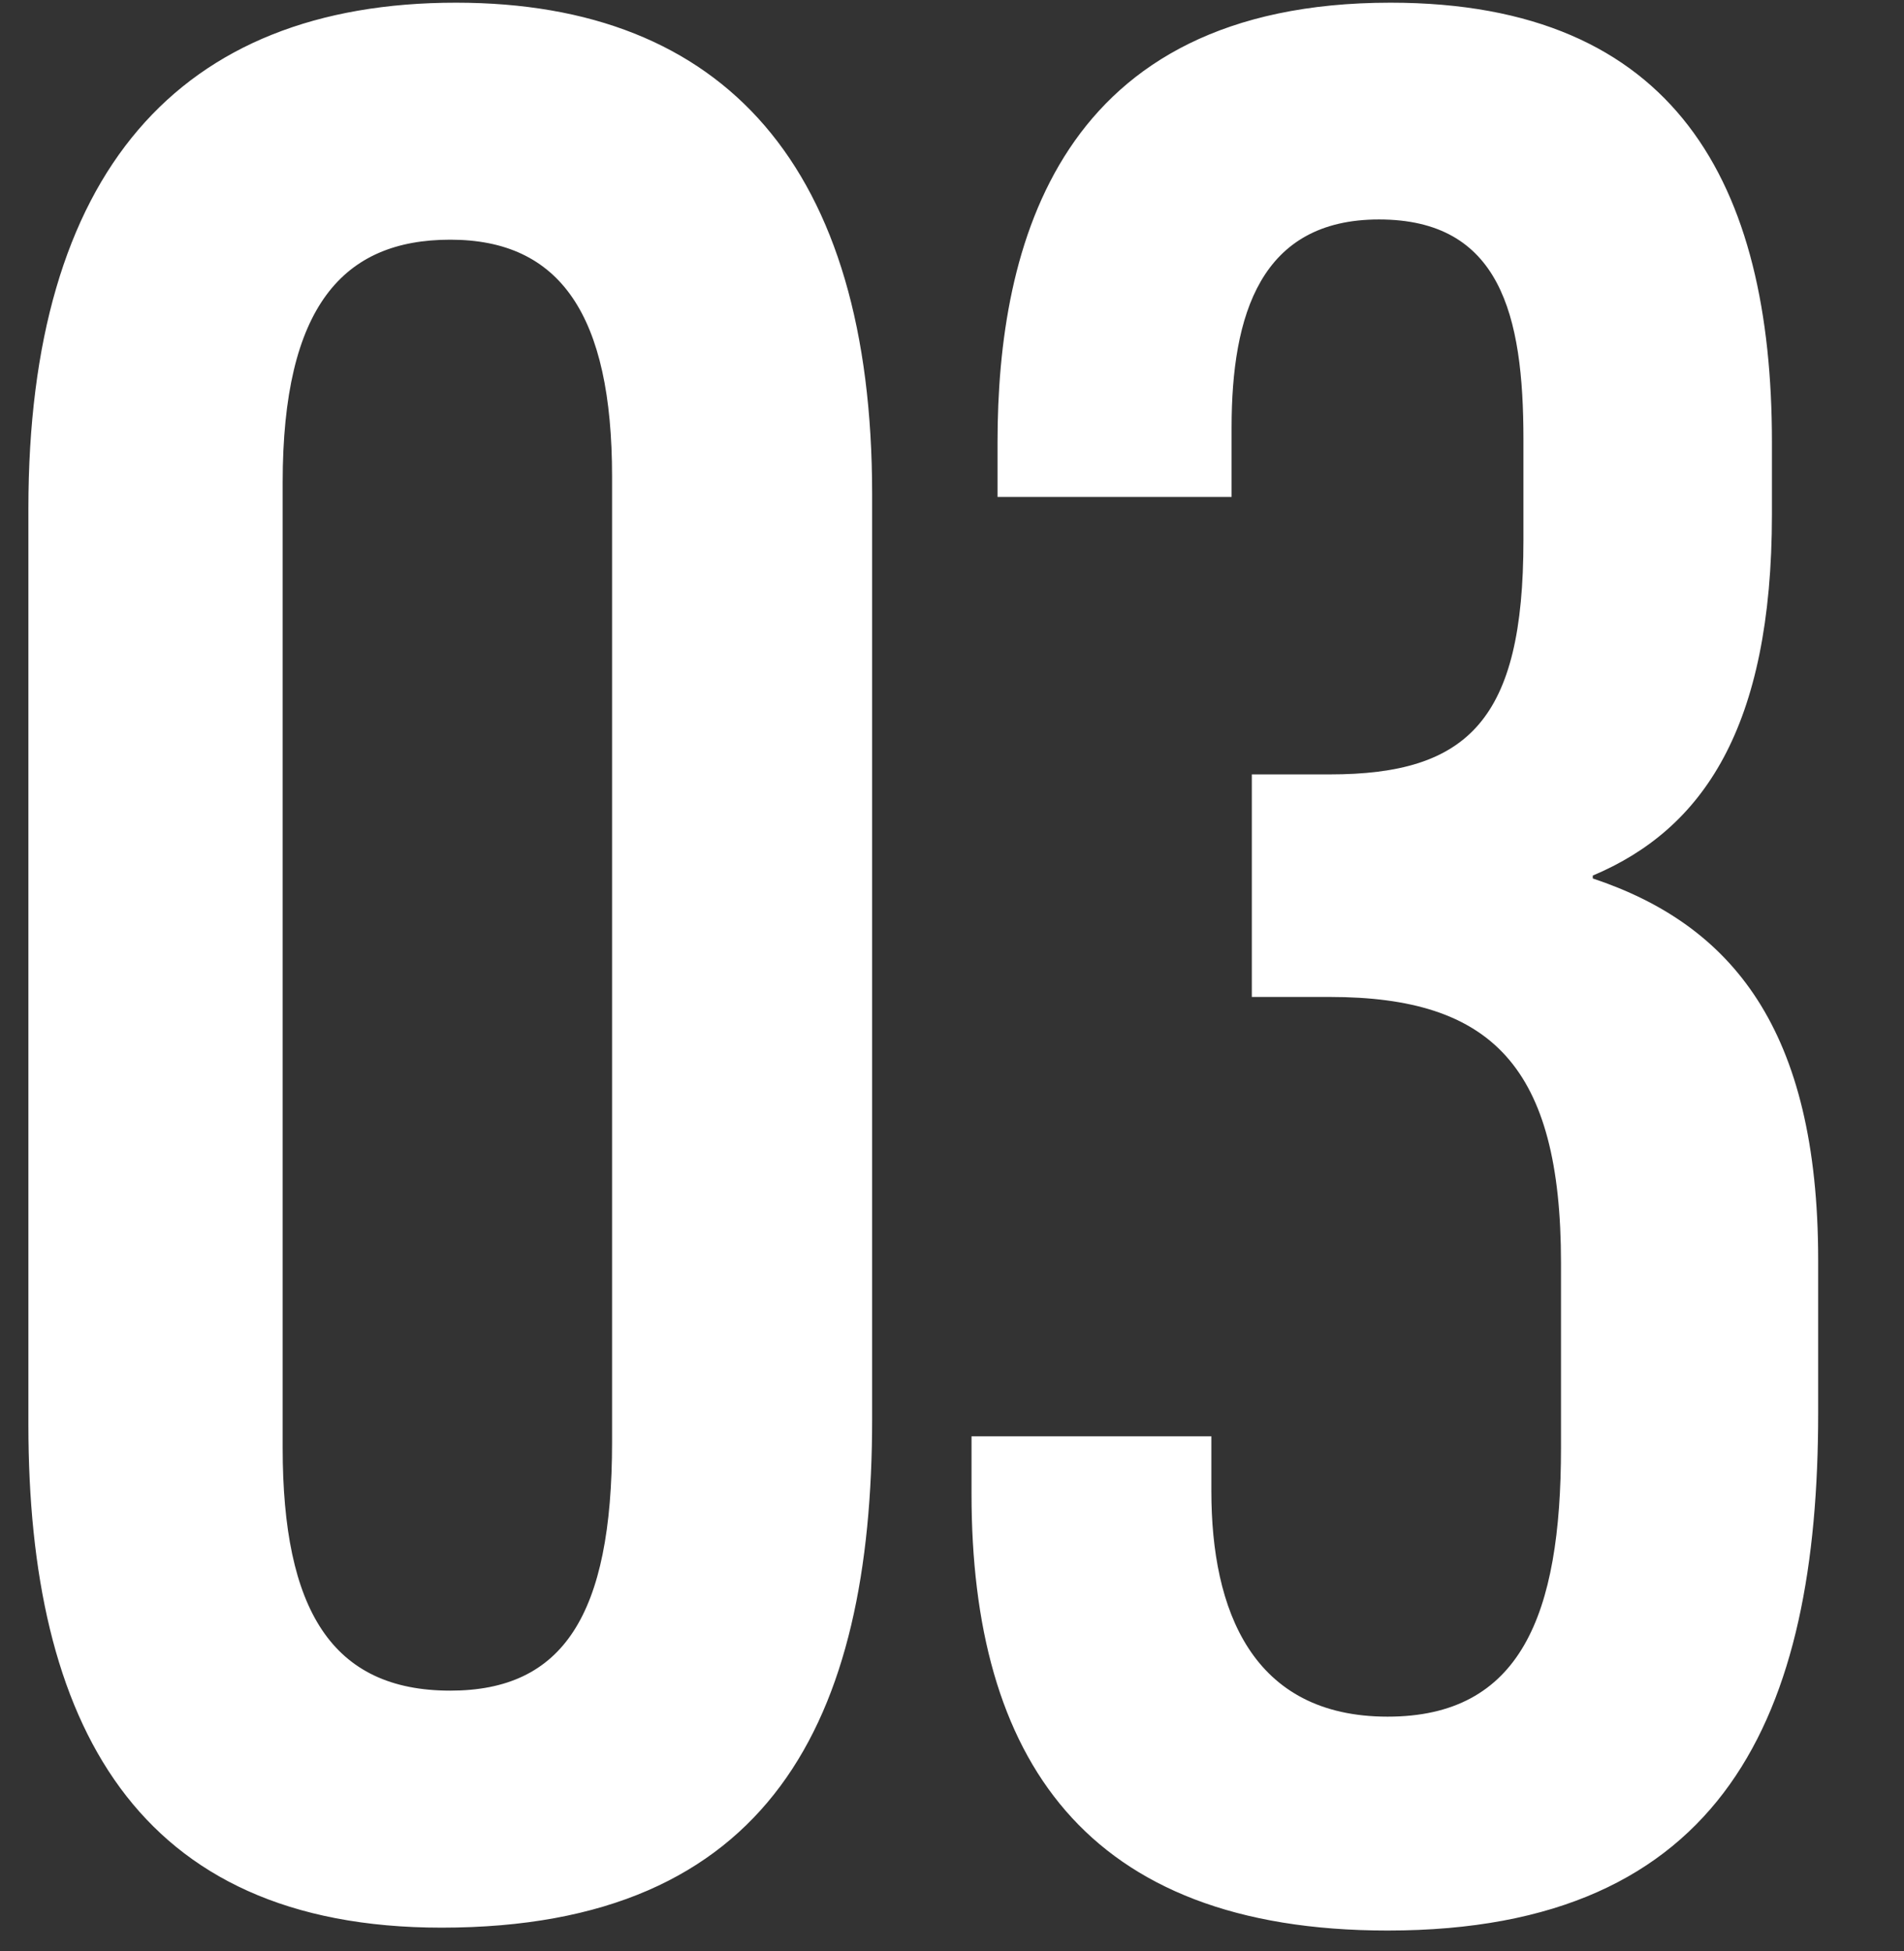
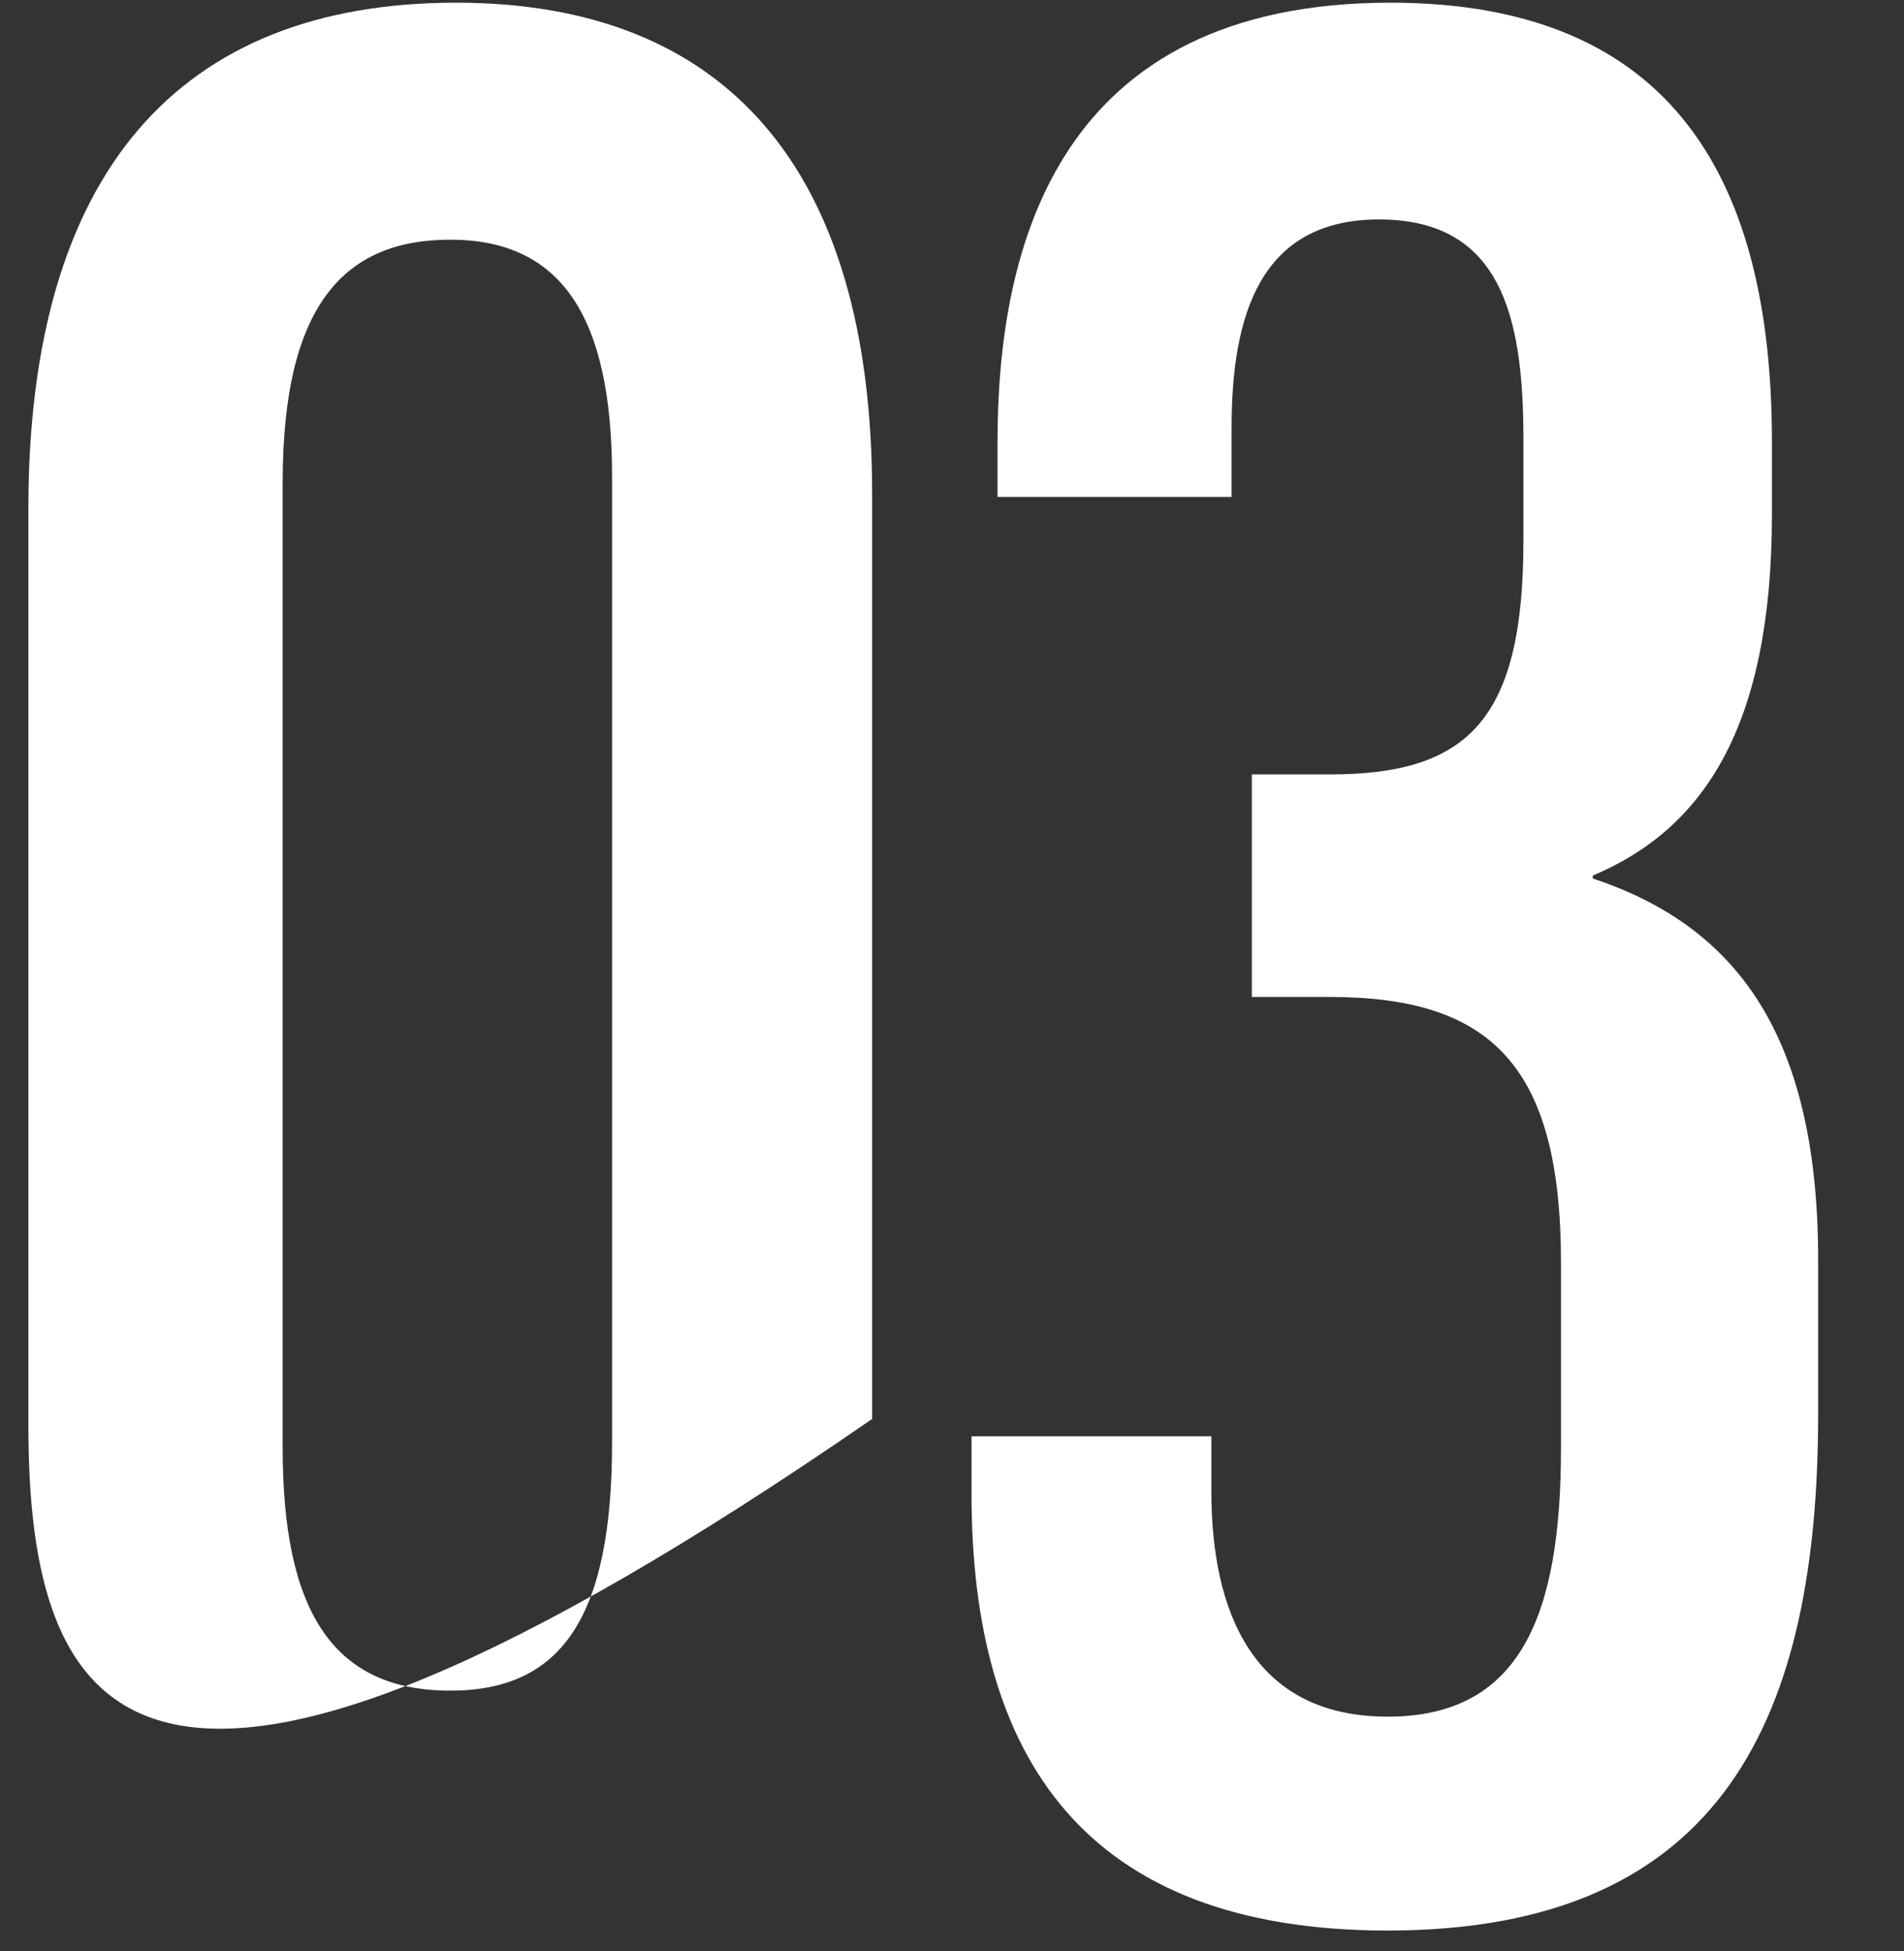
<svg xmlns="http://www.w3.org/2000/svg" width="246" height="252" viewBox="0 0 246 252" fill="none">
  <rect x="0" y="0" width="246" height="252" fill="#333333" stroke="none" />
-   <path d="M58.921 0.347C93.641 0.347 112.681 21.627 112.681 63.813V183.28C112.681 222.107 99.615 248.987 57.055 248.987C17.481 248.987 3.668 222.48 3.668 184.027V65.68C3.668 22.373 23.081 0.347 58.921 0.347ZM58.175 30.96C44.361 30.96 36.521 39.547 36.521 62.32V187.013C36.521 207.92 42.868 218.373 58.175 218.373C72.735 218.373 79.081 208.667 79.081 186.267V61.573C79.081 40.667 72.361 30.96 58.175 30.96ZM159.123 64.187H128.883V57.093C128.883 31.707 136.723 0.347 179.657 0.347C216.617 0.347 228.937 23.867 228.937 57.093V66.427C228.937 94.053 219.977 107.12 205.79 113.093V113.467C223.71 119.44 234.91 132.88 234.91 162.747V182.533C234.91 221.36 222.963 249.36 179.283 249.36C140.083 249.36 125.523 226.96 125.523 192.987V185.52H156.51V192.613C156.51 207.92 161.737 221.733 179.283 221.733C196.457 221.733 201.683 208.667 201.683 187.013V163.12C201.683 137.733 192.723 128.773 171.817 128.773H161.737V100.027H171.817C189.737 100.027 196.83 92.933 196.83 69.787V56.72C196.83 40.667 193.843 28.347 178.163 28.347C162.857 28.347 159.123 40.667 159.123 55.227V64.187Z" fill="white" />
+   <path d="M58.921 0.347C93.641 0.347 112.681 21.627 112.681 63.813V183.28C17.481 248.987 3.668 222.48 3.668 184.027V65.68C3.668 22.373 23.081 0.347 58.921 0.347ZM58.175 30.96C44.361 30.96 36.521 39.547 36.521 62.32V187.013C36.521 207.92 42.868 218.373 58.175 218.373C72.735 218.373 79.081 208.667 79.081 186.267V61.573C79.081 40.667 72.361 30.96 58.175 30.96ZM159.123 64.187H128.883V57.093C128.883 31.707 136.723 0.347 179.657 0.347C216.617 0.347 228.937 23.867 228.937 57.093V66.427C228.937 94.053 219.977 107.12 205.79 113.093V113.467C223.71 119.44 234.91 132.88 234.91 162.747V182.533C234.91 221.36 222.963 249.36 179.283 249.36C140.083 249.36 125.523 226.96 125.523 192.987V185.52H156.51V192.613C156.51 207.92 161.737 221.733 179.283 221.733C196.457 221.733 201.683 208.667 201.683 187.013V163.12C201.683 137.733 192.723 128.773 171.817 128.773H161.737V100.027H171.817C189.737 100.027 196.83 92.933 196.83 69.787V56.72C196.83 40.667 193.843 28.347 178.163 28.347C162.857 28.347 159.123 40.667 159.123 55.227V64.187Z" fill="white" />
</svg>